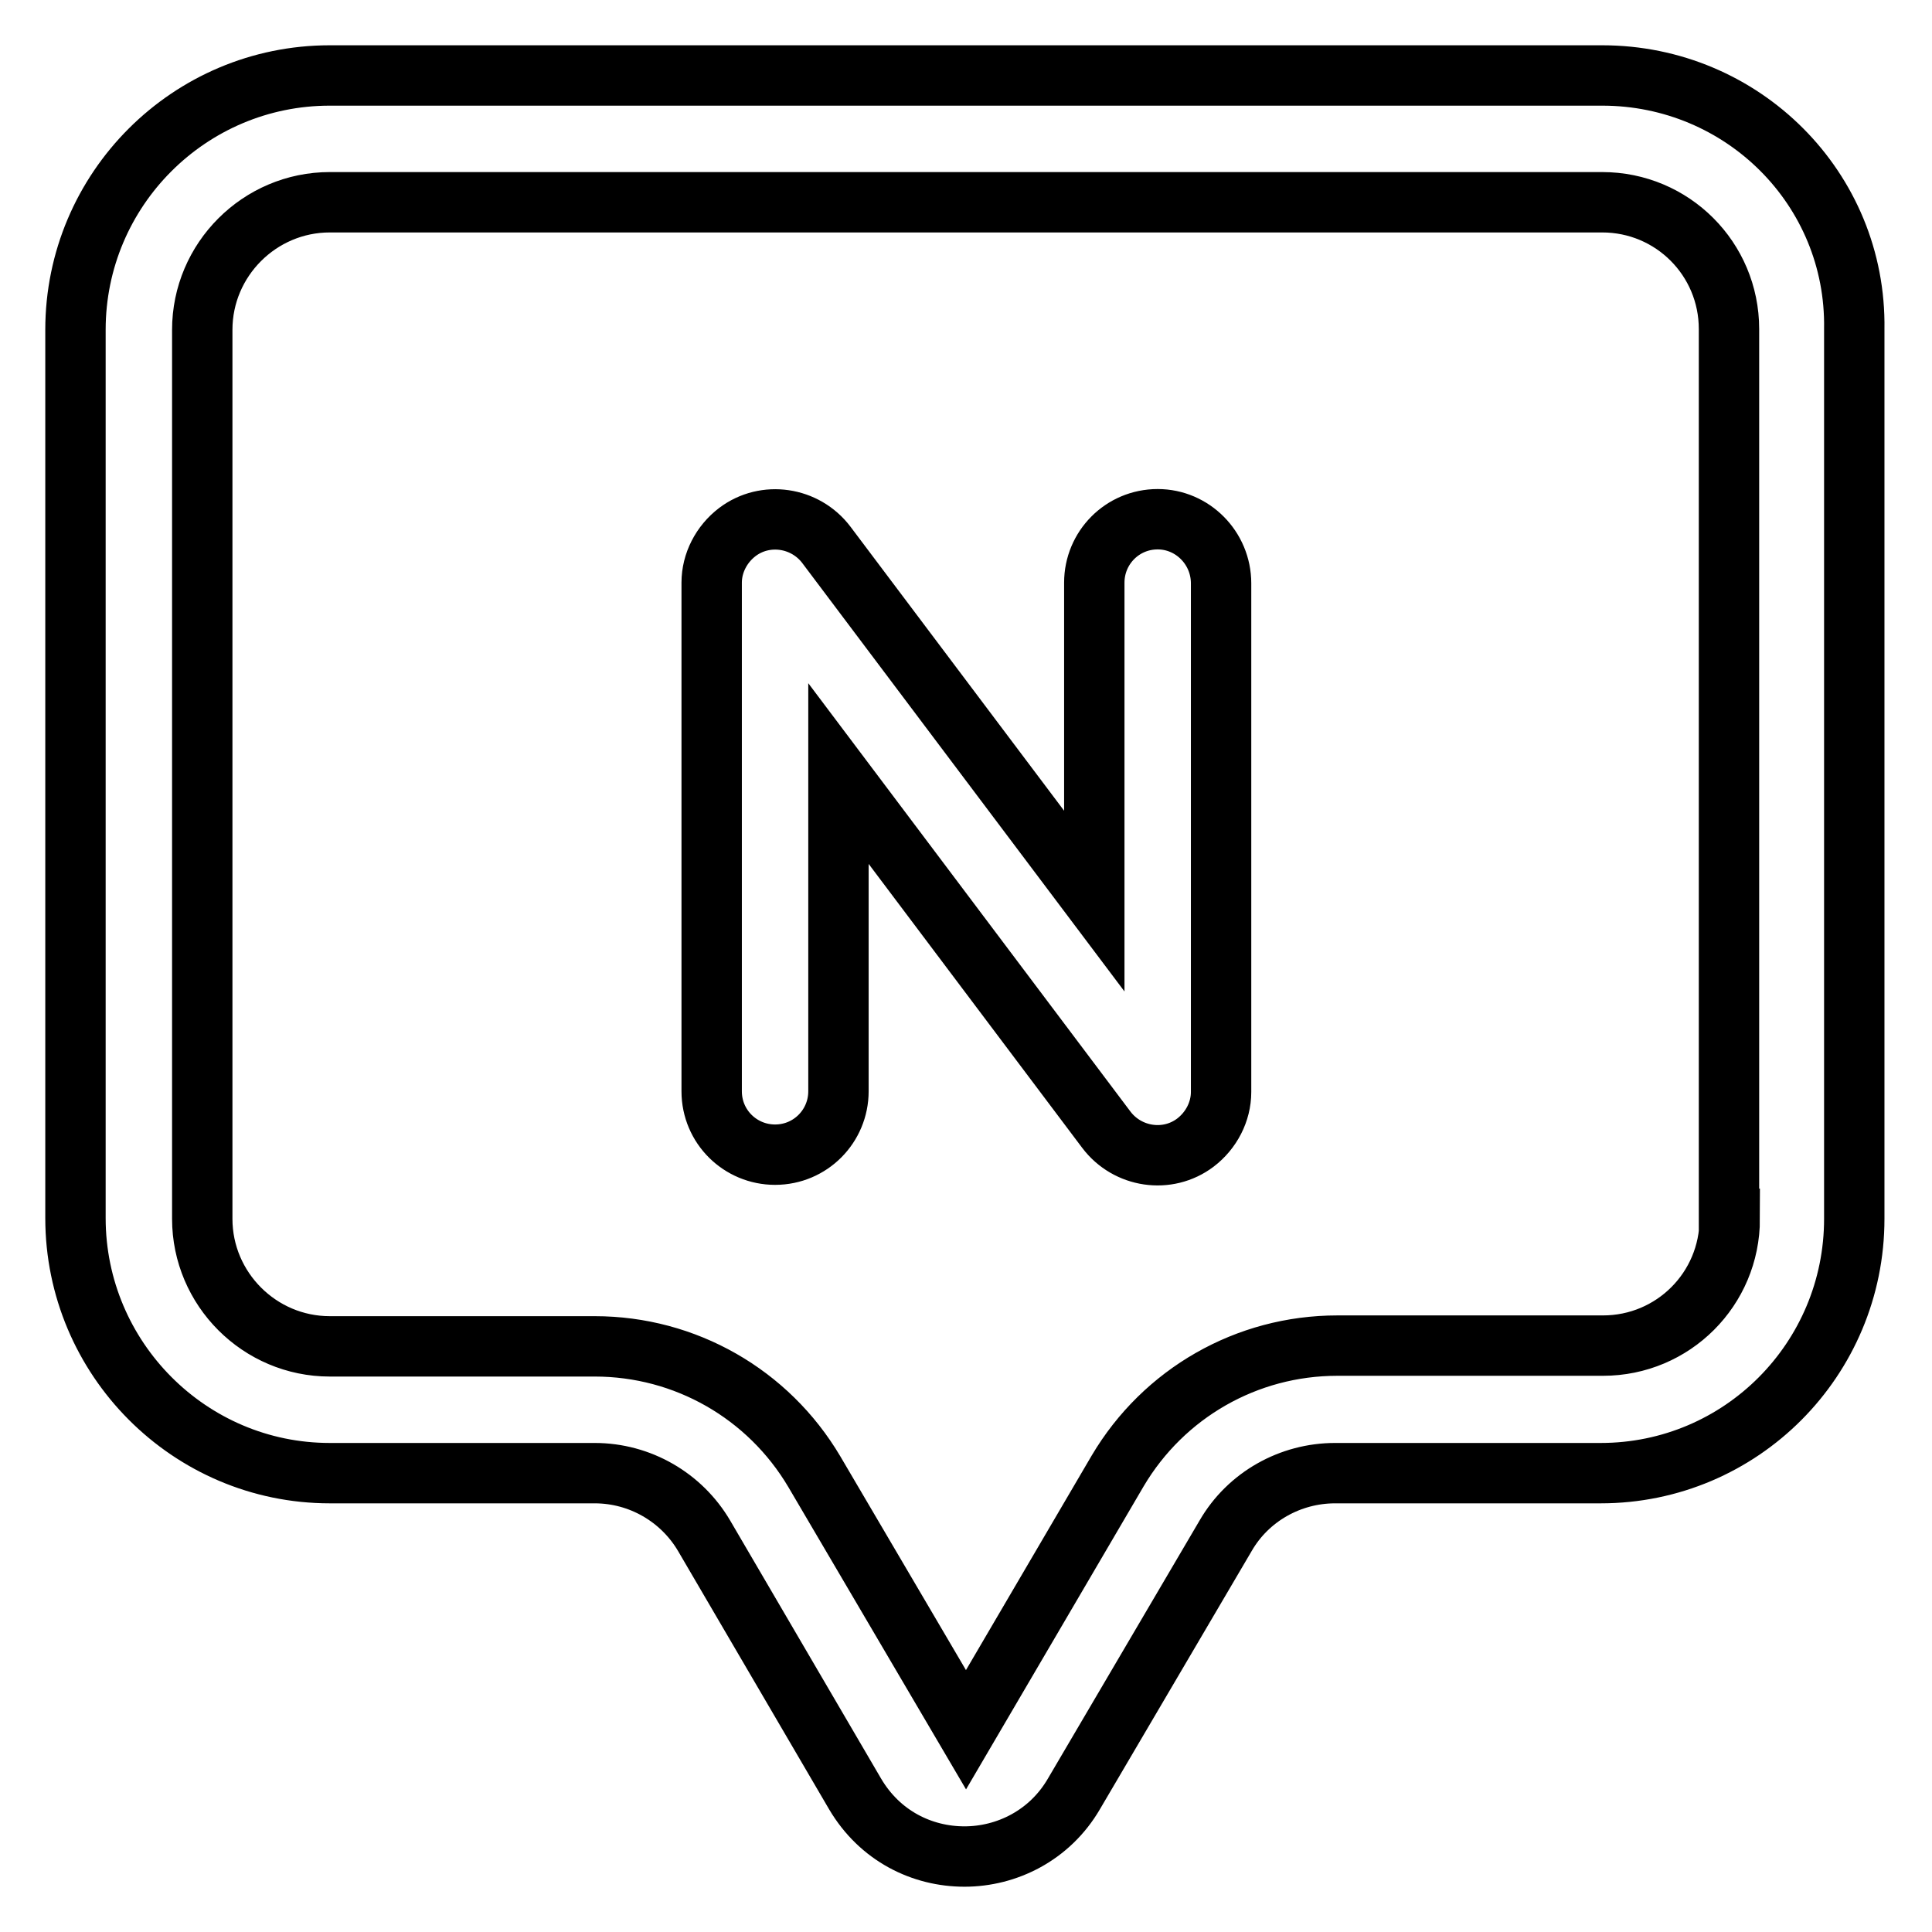
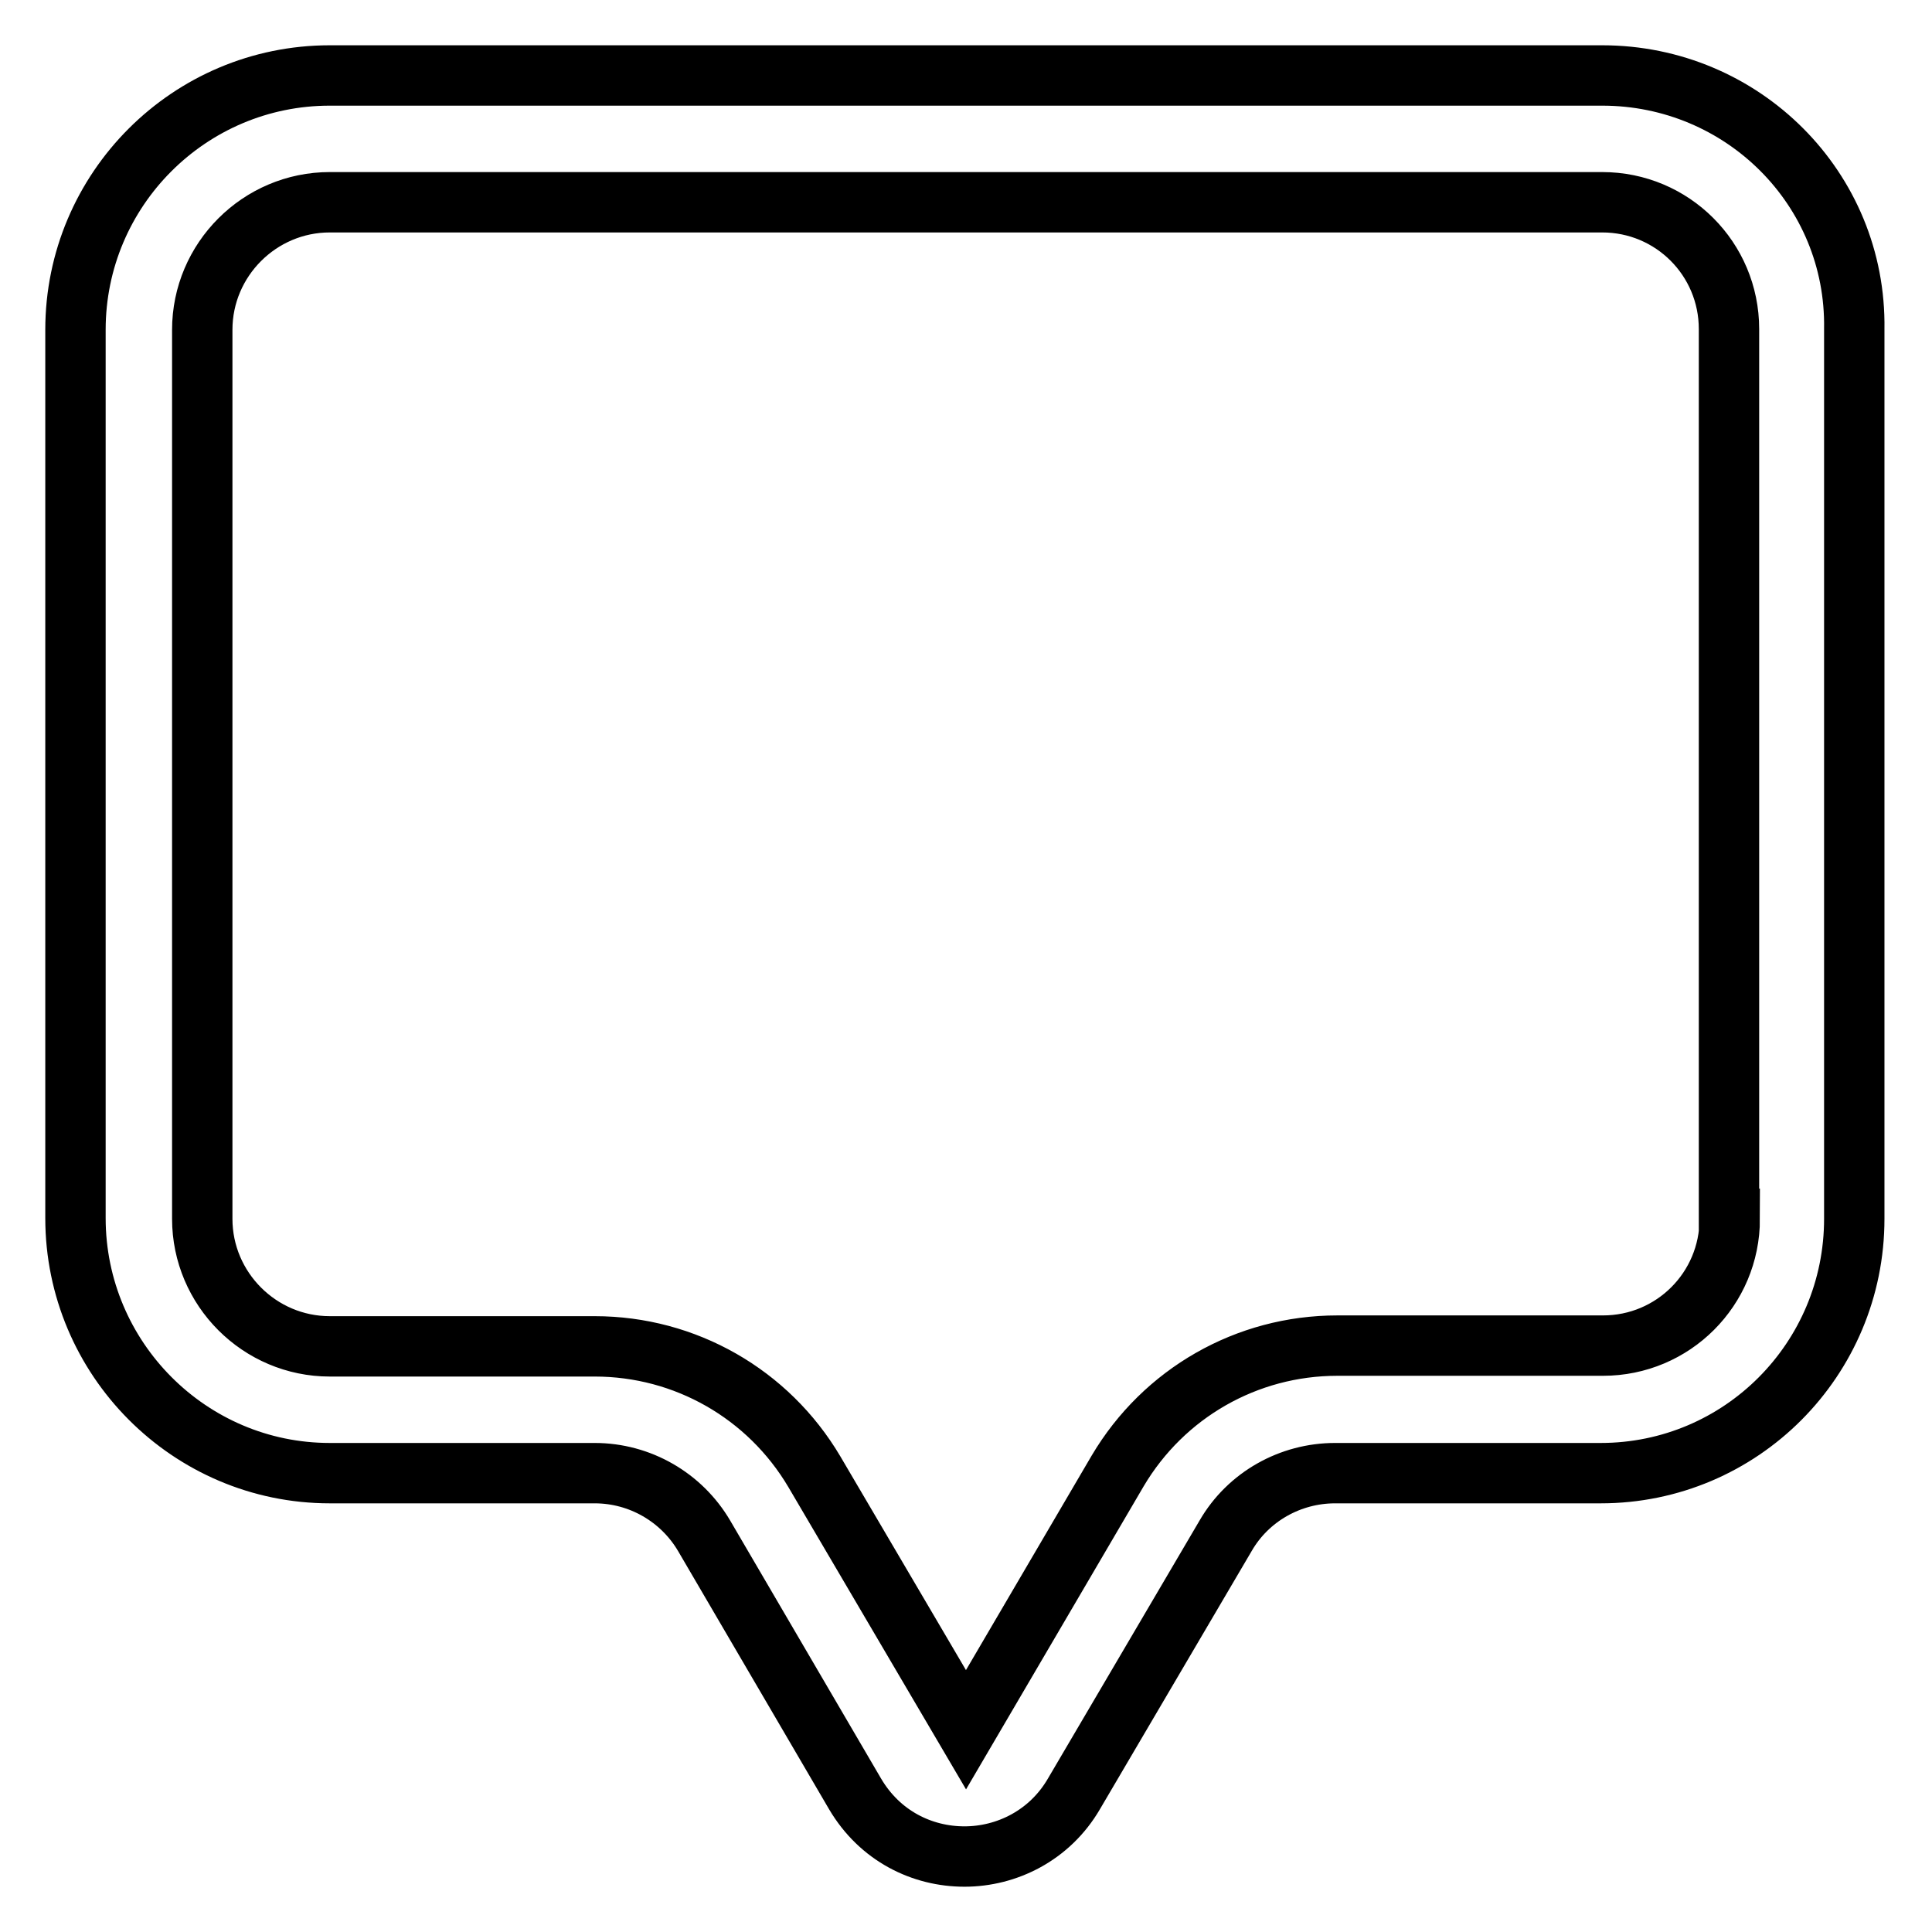
<svg xmlns="http://www.w3.org/2000/svg" version="1.1" x="0px" y="0px" viewBox="0 0 256 256" enable-background="new 0 0 256 256" xml:space="preserve">
  <g>
    <path stroke-width="8" fill-opacity="0" stroke="#000000" d="M212.3,10H43.7C25.1,10,10,25.1,10,43.7v117.7c0,18.6,15.1,33.8,33.7,33.8h35.1c6,0,11.5,3.2,14.5,8.3 l20,34.2c3.3,5.6,8.9,8.3,14.5,8.3c5.6,0,11.3-2.8,14.5-8.3l20.1-34.2c3-5.2,8.6-8.3,14.5-8.3h35.2c18.6,0,33.6-15.1,33.6-33.7 V43.6C246,25,230.9,10,212.3,10z M229.2,161.5c0,9.3-7.5,16.8-16.8,16.8h-35.2c-12,0-23,6.3-29.1,16.6L128,229.2c0,0,0,0,0,0h0 c0,0,0,0,0,0l-20.1-34.2c-6.1-10.3-17.1-16.6-29.1-16.6H43.7c-9.3,0-16.9-7.6-16.9-16.9V43.7c0-9.3,7.6-16.9,16.9-16.9c0,0,0,0,0,0 h168.6c9.3,0,16.8,7.5,16.8,16.8c0,0,0,0,0,0V161.5z" />
-     <path stroke-width="8" fill-opacity="0" stroke="#000000" d="M153.4,68.8c-4.7,0-8.4,3.8-8.4,8.4l0,0v42.2l-35.5-47.2c-2.8-3.7-8.1-4.5-11.8-1.7 c-2.1,1.6-3.4,4.1-3.4,6.7v67.4c0,4.7,3.8,8.4,8.4,8.4c4.7,0,8.4-3.8,8.4-8.4v-42.1l35.5,47.2c2.8,3.7,8.1,4.5,11.8,1.7 c2.1-1.6,3.4-4.1,3.4-6.7V77.3C161.8,72.6,158,68.8,153.4,68.8L153.4,68.8z" />
  </g>
</svg>